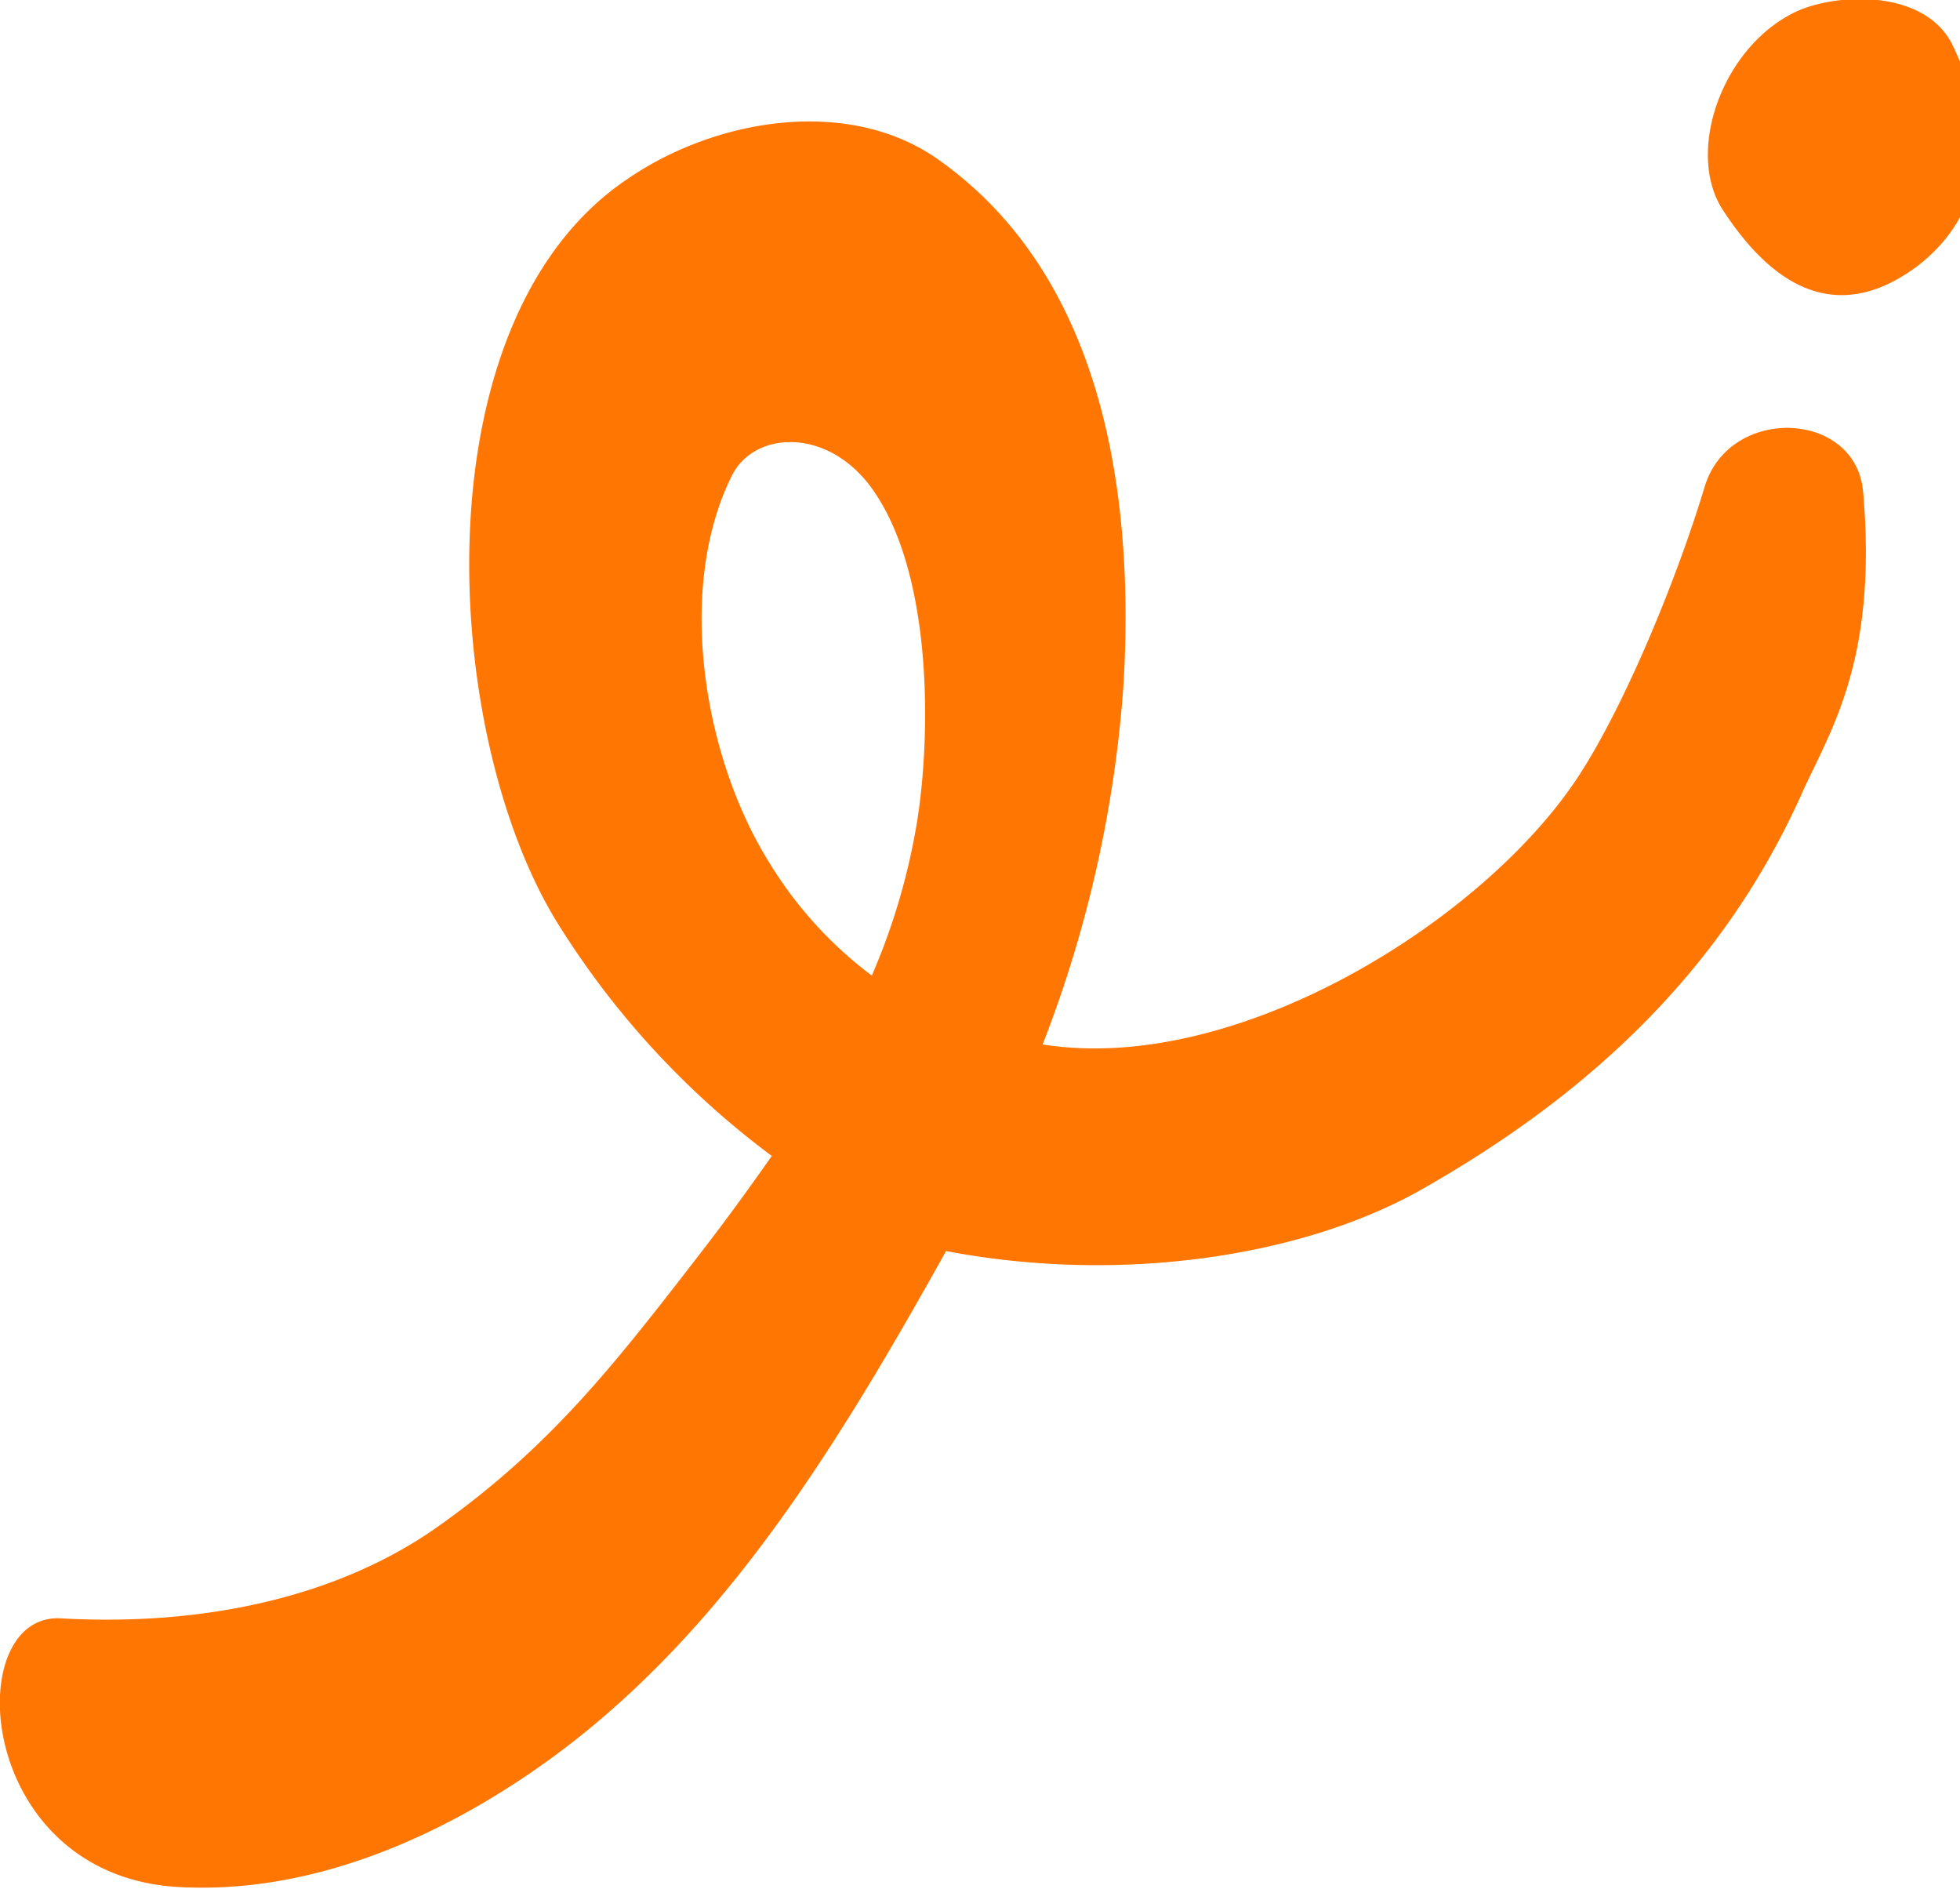
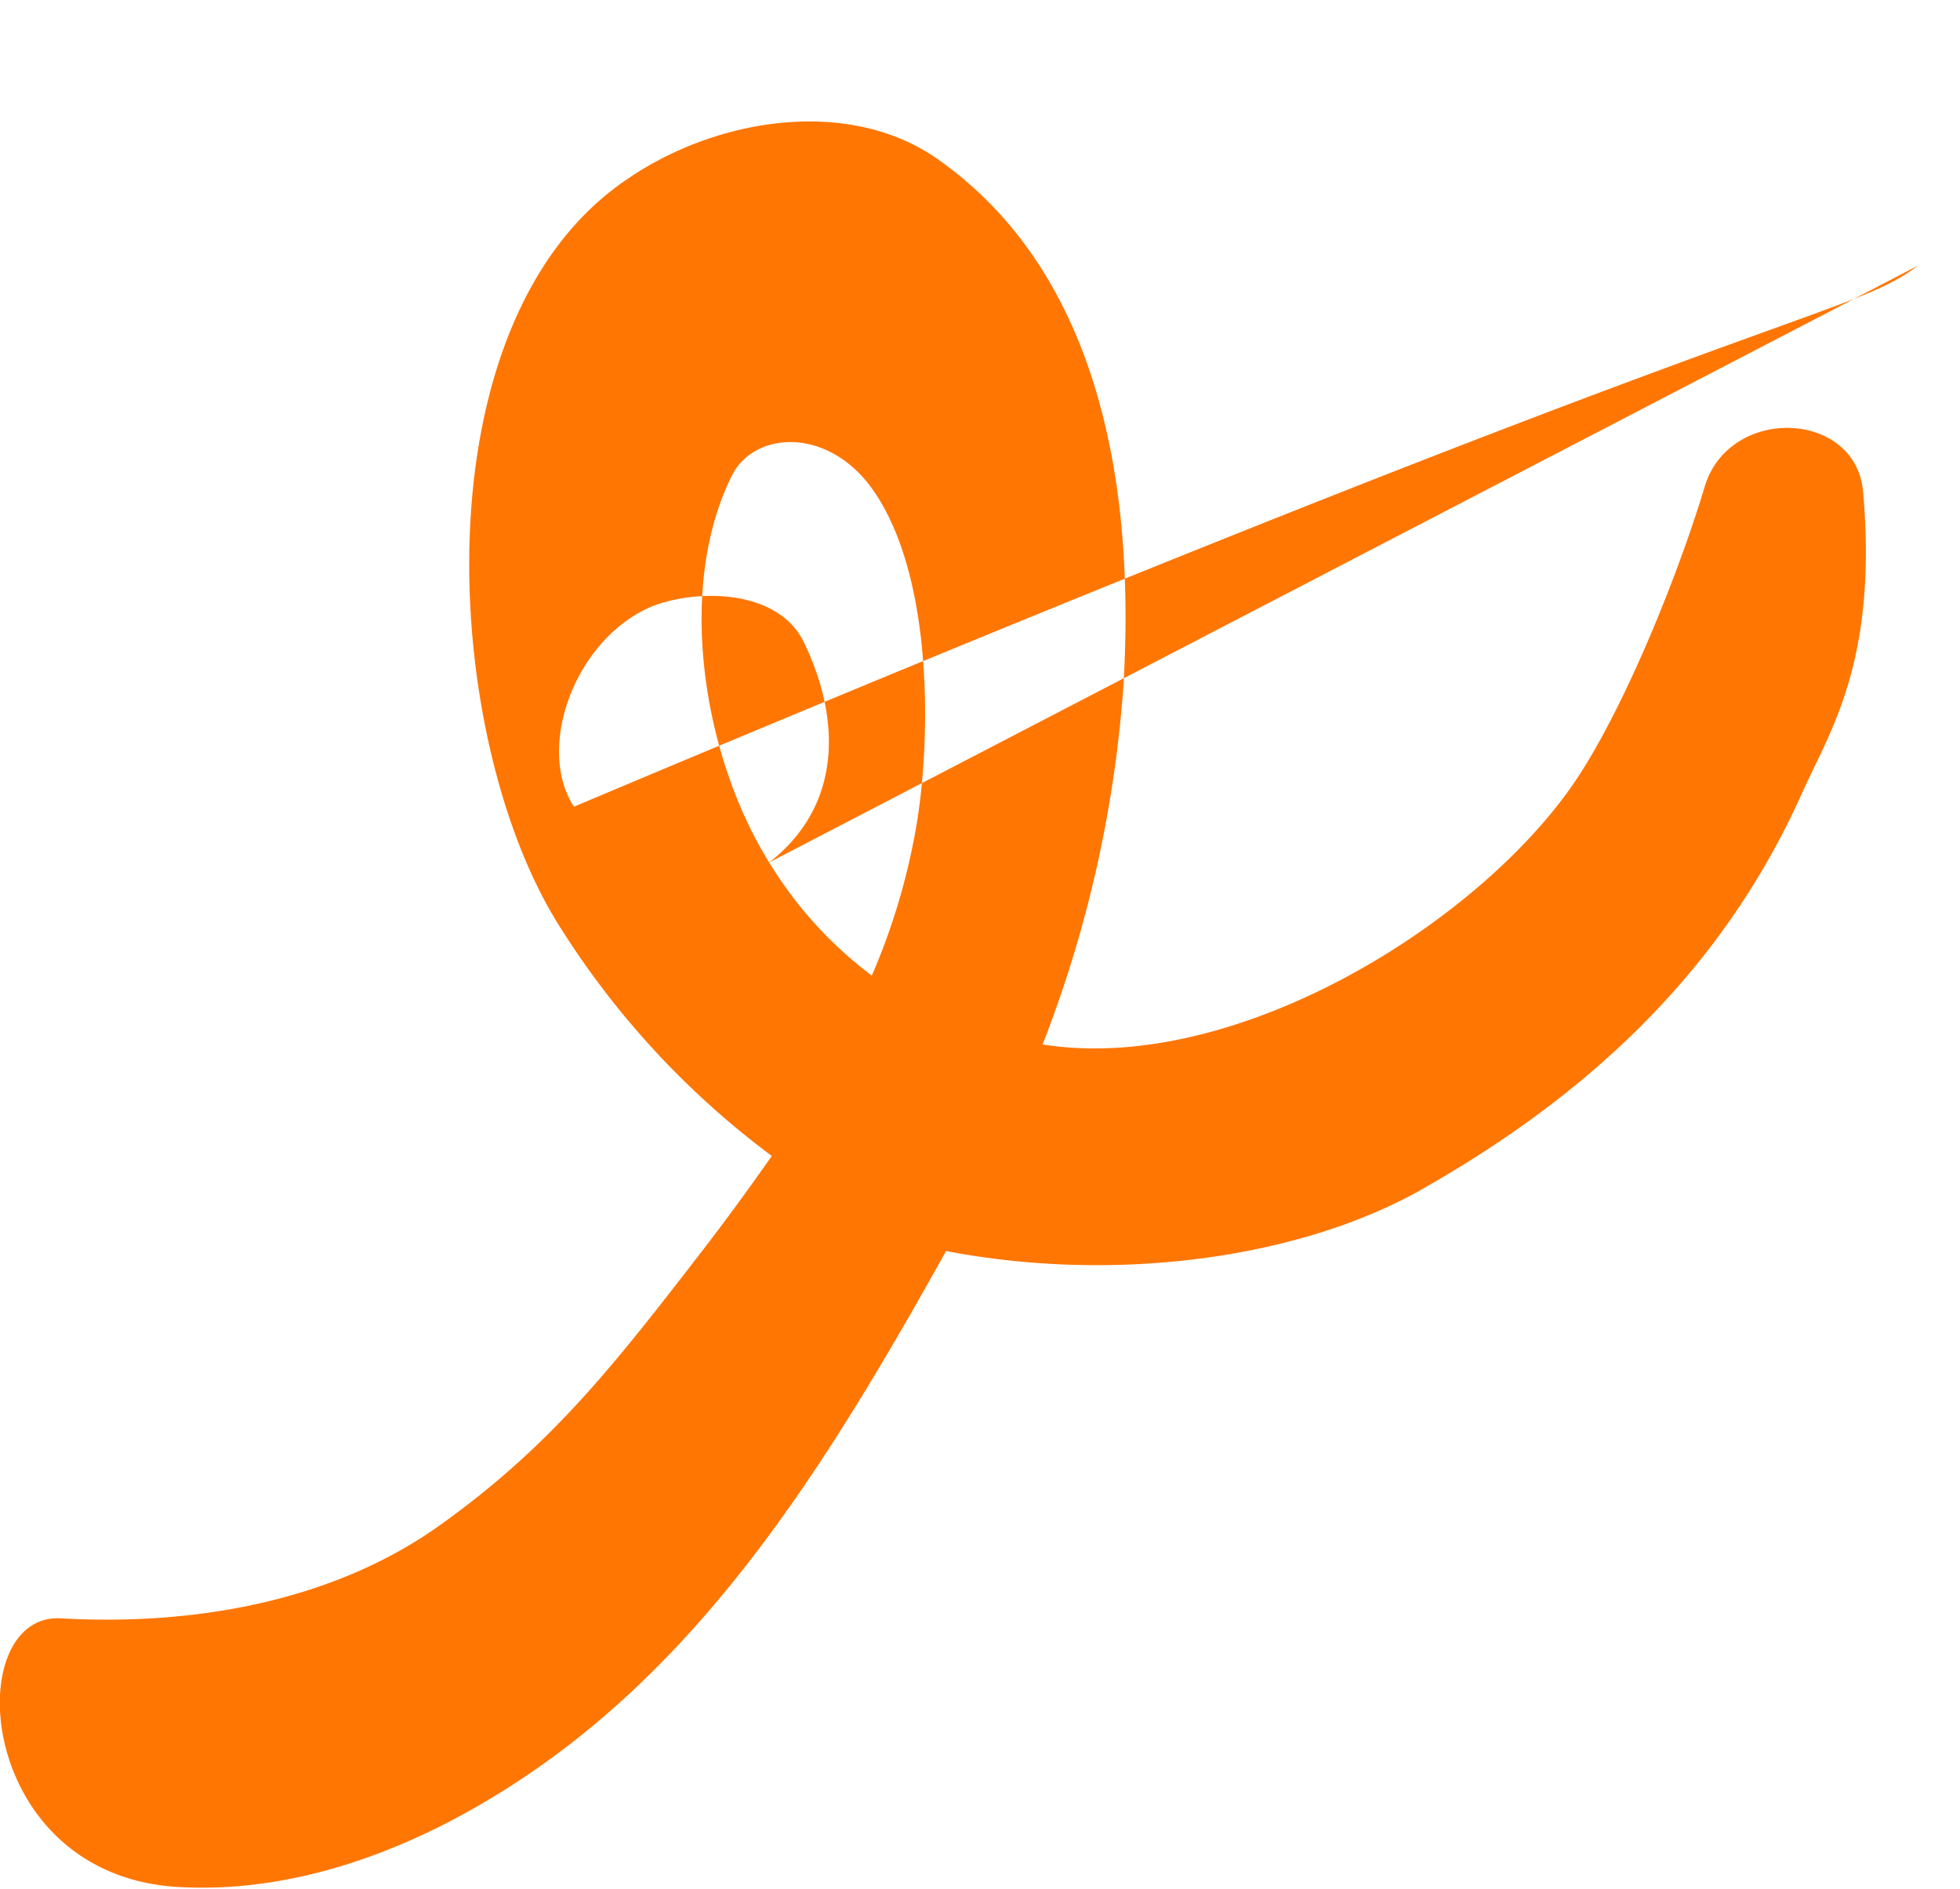
<svg xmlns="http://www.w3.org/2000/svg" width="119.56" height="115.2" viewBox="0 0 119.56 115.2">
  <defs>
    <style>
      .cls-1 {
        fill: #ff7603;
        fill-rule: evenodd;
      }
    </style>
  </defs>
-   <path id="deco_treatment01.svg" class="cls-1" d="M2054.59,16495c10.9,0.5,20.81-6.1,26.13-10.8,8.44-7.4,14.52-17.4,20.43-28,10.47,2,21.47.4,28.73-3.6,9.98-5.6,18.39-13.1,23.38-24.1,1.72-3.9,4.74-8.1,3.83-18.6-0.43-5-8.18-5.3-9.67-.3-1.53,5.1-4.64,12.9-7.6,17.5-5.65,8.8-20.83,18.4-32.78,16.5a74.863,74.863,0,0,0,4.93-21.9c0.68-11.4-1.12-24.7-11.06-31.9-5.51-4.1-13.78-2.7-19.17,1-12.85,8.6-11.4,33.8-4.35,45.3a51.69,51.69,0,0,0,13.13,14.3c-1.4,2-2.86,4-4.33,5.9-5.18,6.7-9.11,11.8-16.03,16.7-6.07,4.3-14.27,6.1-23.04,5.6C2040.96,16478.3,2041.91,16494.5,2054.59,16495Zm35.77-62.5c-4-6.4-5.72-16.7-2.27-23.6,1.29-2.6,5.54-3,8.32.5,3.87,5,3.86,14.9,2.99,20.5a39.791,39.791,0,0,1-2.78,9.5A24.642,24.642,0,0,1,2090.36,16432.5Zm70.08-36.4c4.38-3.4,4.44-8.6,2.13-13.4-1.56-3.3-6.58-3.3-9.32-2.2-4.67,2-7.06,8.6-4.72,12.2C2152.04,16398.1,2156.05,16399.4,2160.44,16396.1Z" transform="translate(-2043.44 -16379.9)" />
+   <path id="deco_treatment01.svg" class="cls-1" d="M2054.59,16495c10.9,0.5,20.81-6.1,26.13-10.8,8.44-7.4,14.52-17.4,20.43-28,10.47,2,21.47.4,28.73-3.6,9.98-5.6,18.39-13.1,23.38-24.1,1.72-3.9,4.74-8.1,3.83-18.6-0.43-5-8.18-5.3-9.67-.3-1.53,5.1-4.64,12.9-7.6,17.5-5.65,8.8-20.83,18.4-32.78,16.5a74.863,74.863,0,0,0,4.93-21.9c0.68-11.4-1.12-24.7-11.06-31.9-5.51-4.1-13.78-2.7-19.17,1-12.85,8.6-11.4,33.8-4.35,45.3a51.69,51.69,0,0,0,13.13,14.3c-1.4,2-2.86,4-4.33,5.9-5.18,6.7-9.11,11.8-16.03,16.7-6.07,4.3-14.27,6.1-23.04,5.6C2040.96,16478.3,2041.91,16494.5,2054.59,16495Zm35.77-62.5c-4-6.4-5.72-16.7-2.27-23.6,1.29-2.6,5.54-3,8.32.5,3.87,5,3.86,14.9,2.99,20.5a39.791,39.791,0,0,1-2.78,9.5A24.642,24.642,0,0,1,2090.36,16432.5Zc4.38-3.4,4.44-8.6,2.13-13.4-1.56-3.3-6.58-3.3-9.32-2.2-4.67,2-7.06,8.6-4.72,12.2C2152.04,16398.1,2156.05,16399.4,2160.44,16396.1Z" transform="translate(-2043.44 -16379.9)" />
</svg>